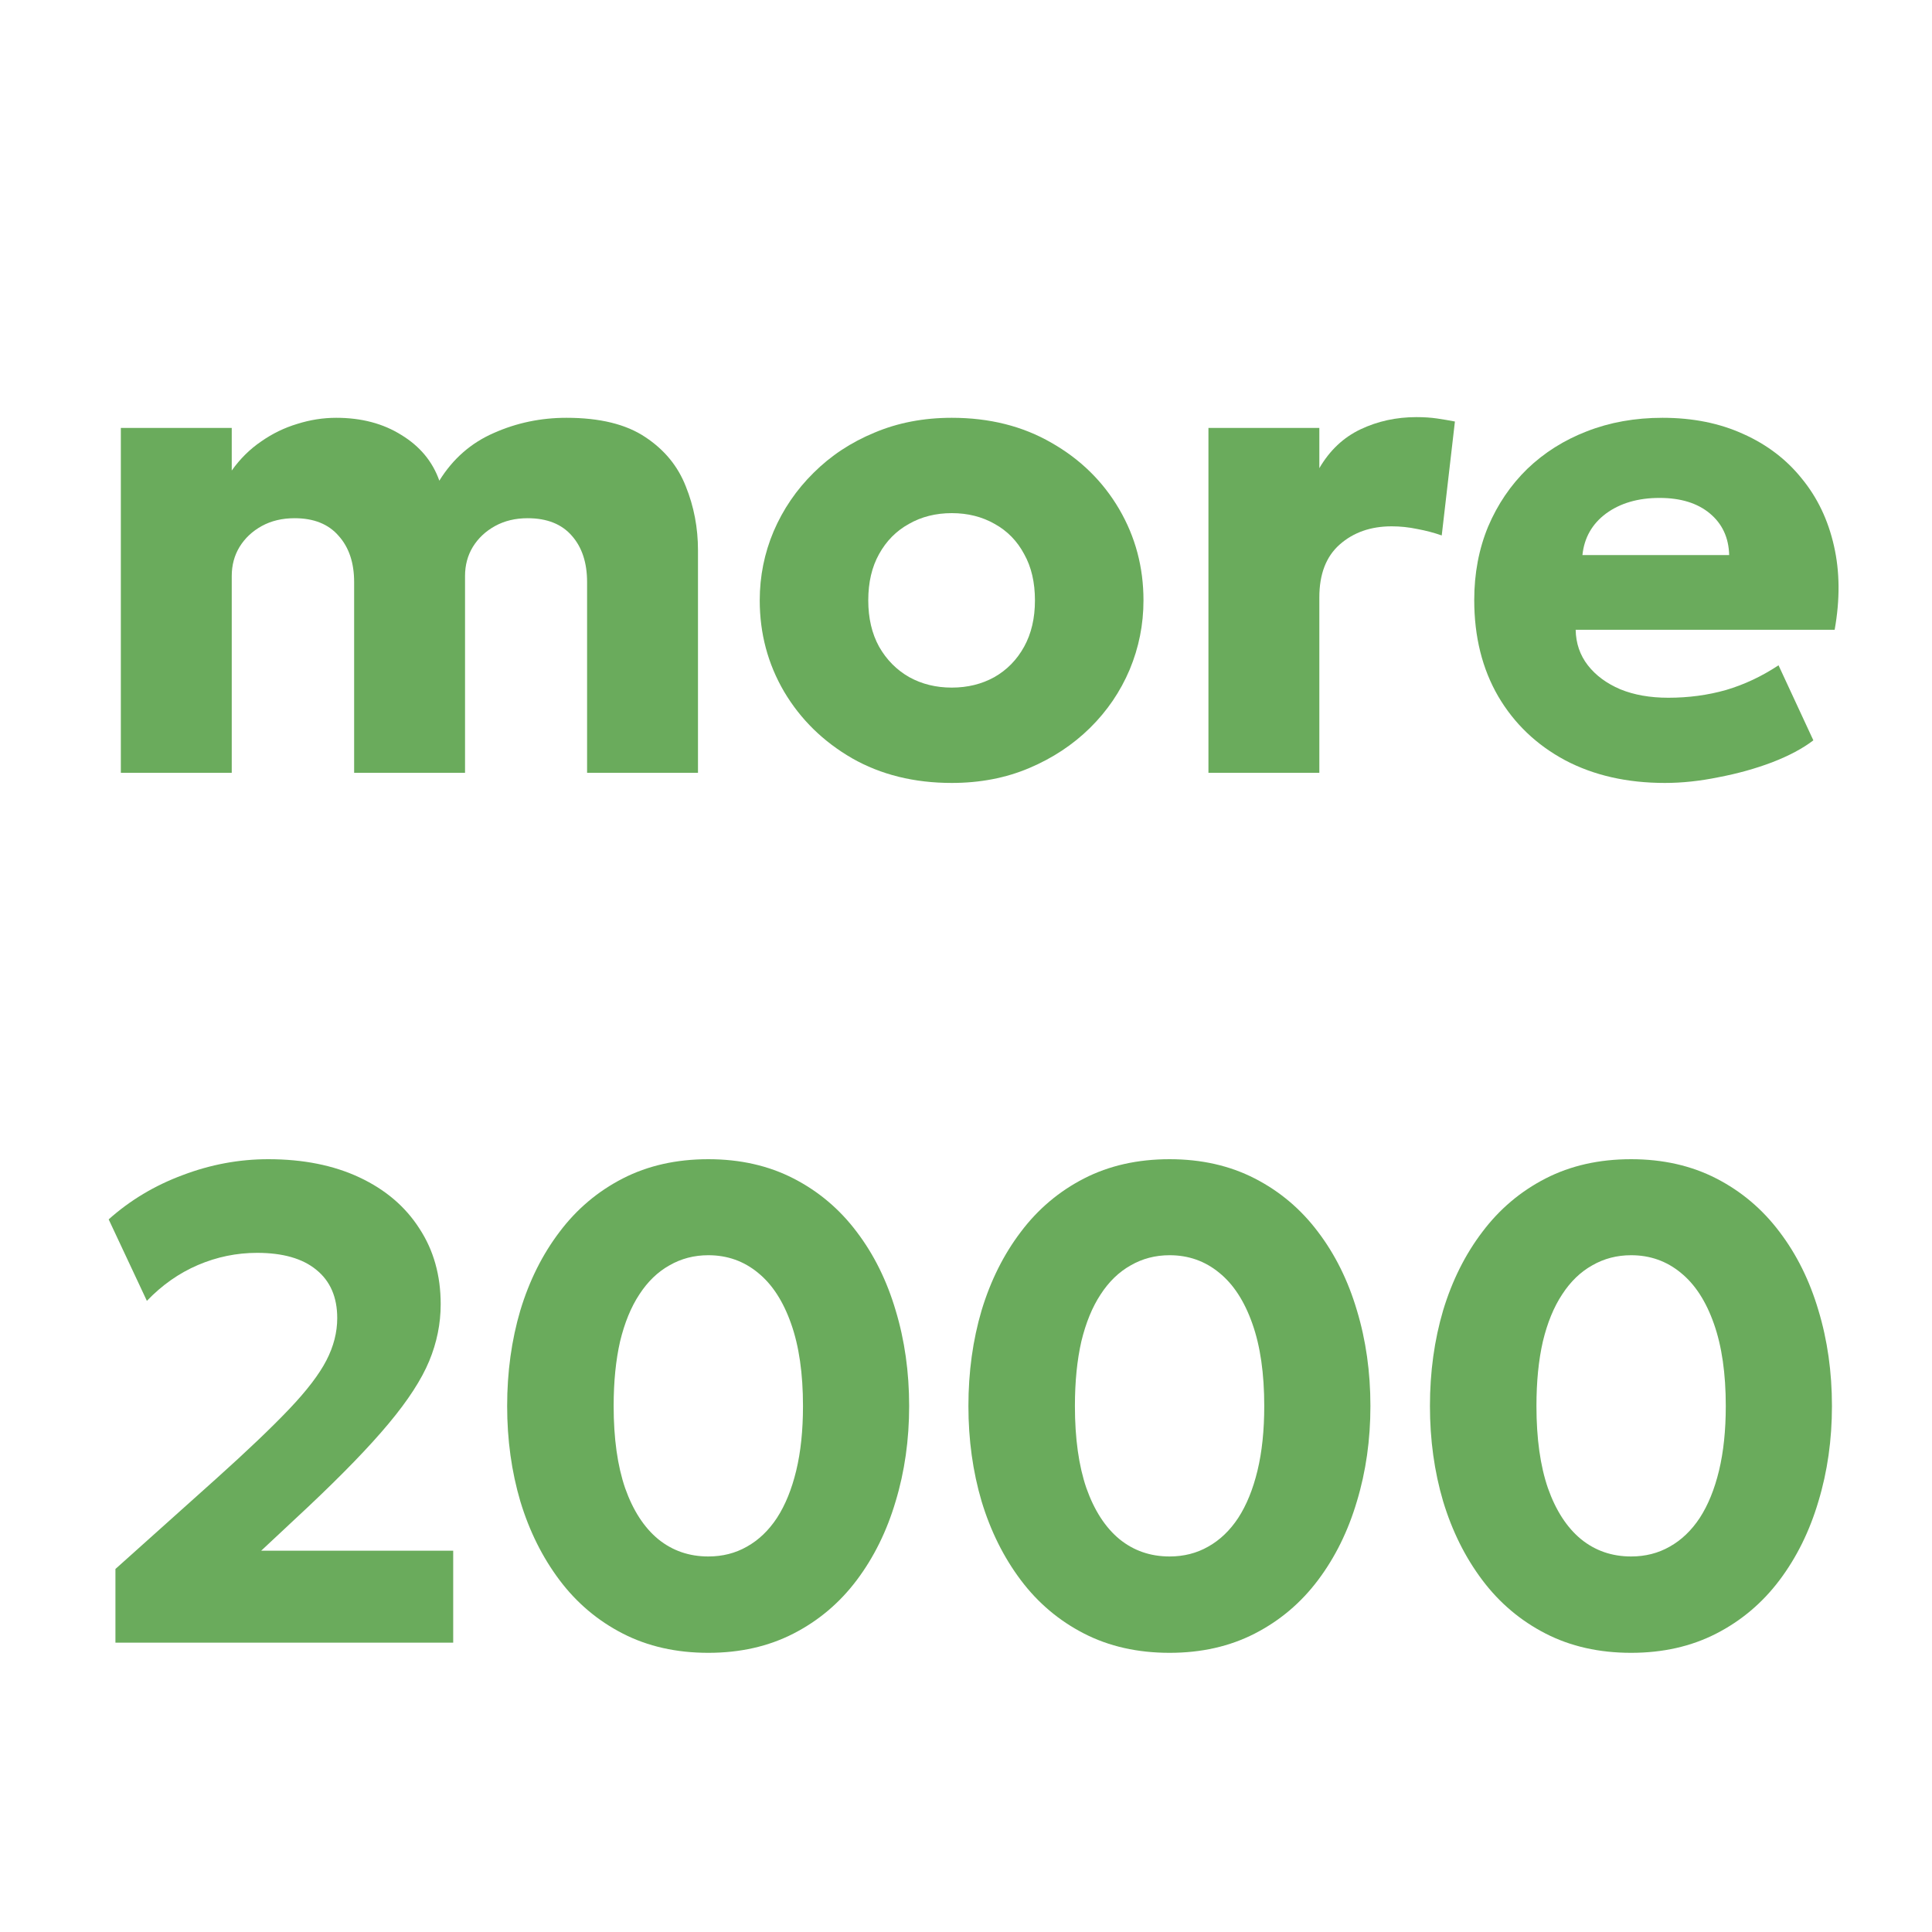
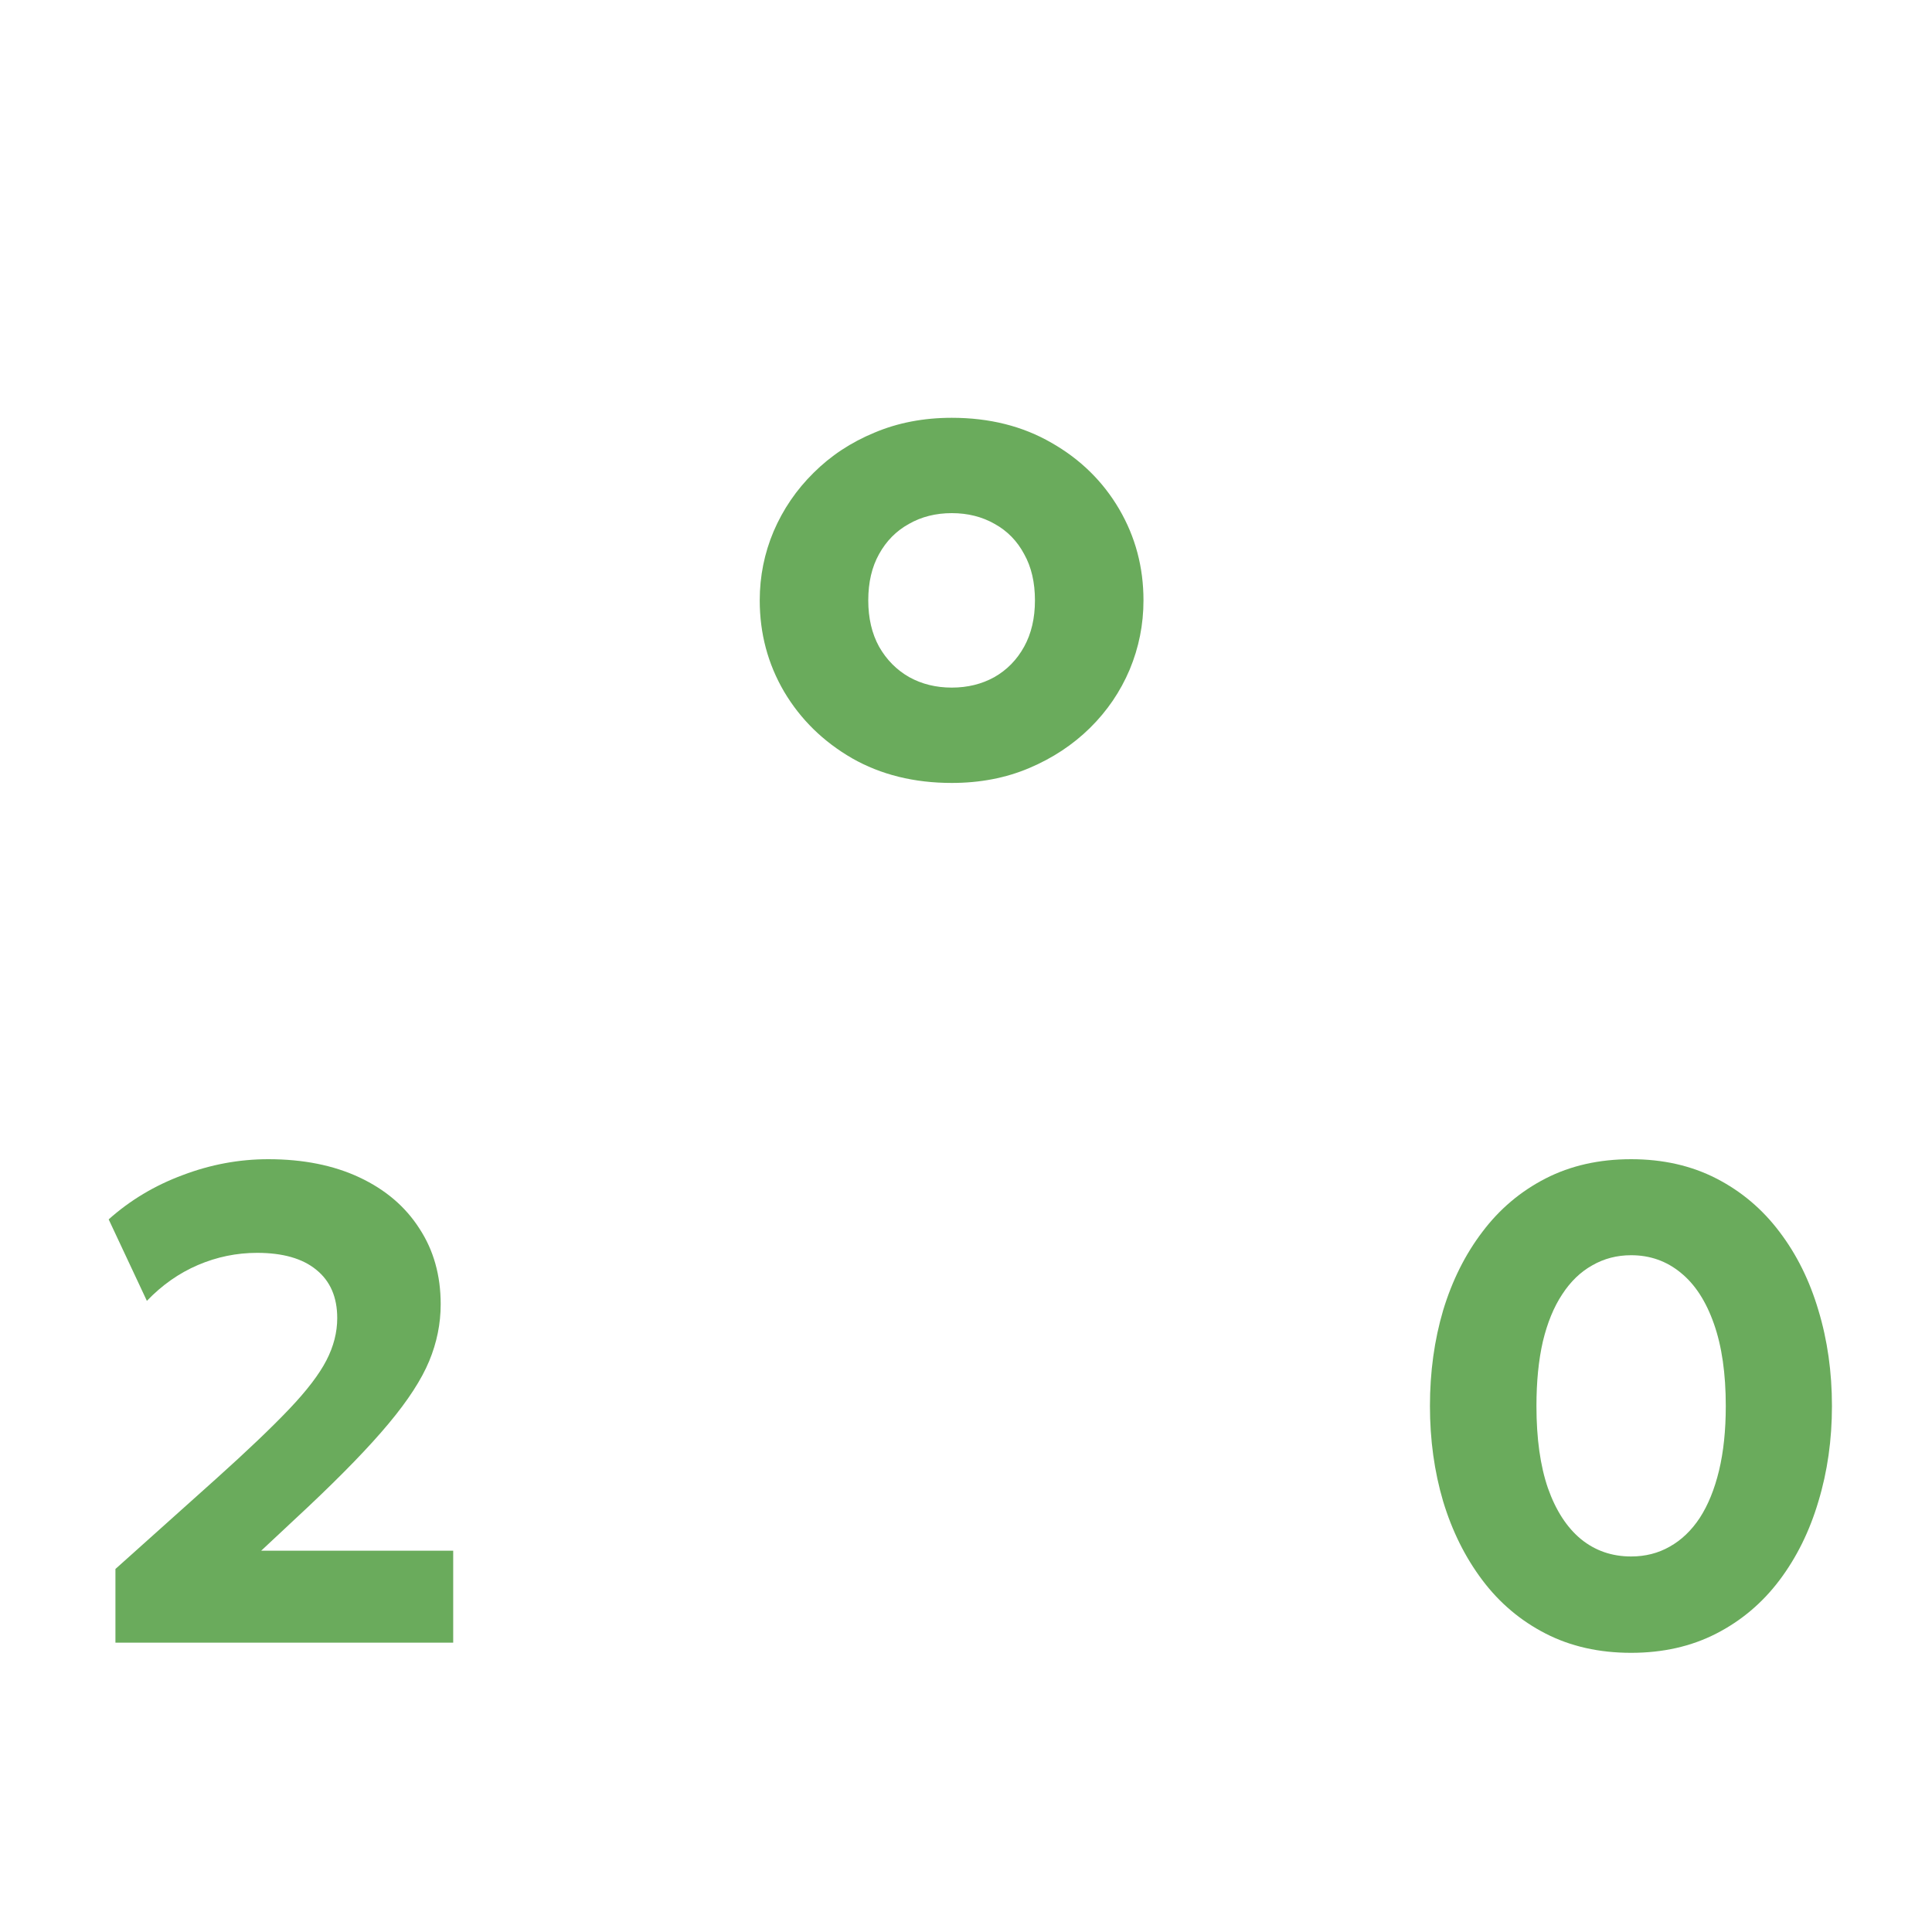
<svg xmlns="http://www.w3.org/2000/svg" width="80" height="80" viewBox="0 0 80 80" fill="none">
-   <path d="M68.941 32.42C67.373 32.42 65.997 32.107 64.811 31.482C63.626 30.847 62.702 29.965 62.039 28.836C61.377 27.697 61.045 26.367 61.045 24.846C61.045 23.745 61.237 22.732 61.619 21.808C62.011 20.884 62.553 20.086 63.243 19.414C63.943 18.742 64.765 18.224 65.707 17.86C66.659 17.487 67.705 17.3 68.843 17.3C70.094 17.3 71.209 17.524 72.189 17.972C73.169 18.411 73.977 19.027 74.611 19.82C75.255 20.604 75.699 21.533 75.941 22.606C76.184 23.67 76.193 24.827 75.969 26.078H65.245C65.255 26.638 65.423 27.128 65.749 27.548C66.076 27.968 66.524 28.299 67.093 28.542C67.663 28.775 68.325 28.892 69.081 28.892C69.921 28.892 70.719 28.785 71.475 28.57C72.231 28.346 72.955 28.005 73.645 27.548L75.087 30.656C74.649 30.992 74.079 31.295 73.379 31.566C72.689 31.827 71.951 32.033 71.167 32.182C70.393 32.341 69.651 32.42 68.941 32.42ZM65.525 22.984H71.601C71.583 22.265 71.317 21.691 70.803 21.262C70.29 20.833 69.595 20.618 68.717 20.618C67.831 20.618 67.093 20.833 66.505 21.262C65.927 21.691 65.6 22.265 65.525 22.984Z" fill="#6AAB5C" />
-   <path d="M50.039 32V17.72H54.631V19.386C55.06 18.649 55.63 18.112 56.339 17.776C57.048 17.44 57.818 17.272 58.649 17.272C58.966 17.272 59.251 17.291 59.503 17.328C59.755 17.365 60.002 17.407 60.245 17.454L59.699 22.172C59.382 22.06 59.045 21.971 58.691 21.906C58.336 21.831 57.981 21.794 57.627 21.794C56.759 21.794 56.04 22.046 55.471 22.55C54.911 23.045 54.631 23.773 54.631 24.734V32H50.039Z" fill="#6AAB5C" />
  <path d="M39.411 32.42C37.853 32.42 36.476 32.079 35.282 31.398C34.087 30.707 33.149 29.788 32.468 28.64C31.796 27.492 31.459 26.232 31.459 24.86C31.459 23.861 31.651 22.909 32.033 22.004C32.425 21.089 32.976 20.282 33.685 19.582C34.395 18.873 35.235 18.317 36.206 17.916C37.176 17.505 38.245 17.3 39.411 17.3C40.97 17.3 42.347 17.645 43.541 18.336C44.736 19.017 45.669 19.932 46.342 21.08C47.014 22.228 47.349 23.488 47.349 24.86C47.349 25.859 47.158 26.815 46.776 27.73C46.393 28.635 45.847 29.438 45.138 30.138C44.428 30.838 43.588 31.393 42.617 31.804C41.647 32.215 40.578 32.42 39.411 32.42ZM39.411 28.472C40.065 28.472 40.653 28.327 41.175 28.038C41.698 27.739 42.109 27.319 42.407 26.778C42.706 26.237 42.855 25.597 42.855 24.86C42.855 24.113 42.706 23.474 42.407 22.942C42.118 22.401 41.712 21.985 41.19 21.696C40.667 21.397 40.074 21.248 39.411 21.248C38.749 21.248 38.156 21.397 37.633 21.696C37.111 21.985 36.7 22.401 36.401 22.942C36.103 23.474 35.953 24.113 35.953 24.86C35.953 25.597 36.103 26.237 36.401 26.778C36.709 27.319 37.125 27.739 37.648 28.038C38.17 28.327 38.758 28.472 39.411 28.472Z" fill="#6AAB5C" />
-   <path d="M5.004 32V17.72H9.596V19.484C9.941 18.999 10.347 18.597 10.814 18.28C11.28 17.953 11.78 17.711 12.312 17.552C12.844 17.384 13.38 17.3 13.922 17.3C14.967 17.3 15.868 17.538 16.624 18.014C17.389 18.481 17.912 19.111 18.192 19.904C18.752 18.999 19.503 18.341 20.446 17.93C21.388 17.51 22.392 17.3 23.456 17.3C24.837 17.3 25.924 17.566 26.718 18.098C27.511 18.621 28.071 19.302 28.398 20.142C28.734 20.973 28.902 21.855 28.902 22.788V32H24.31V24.104C24.31 23.301 24.1 22.662 23.68 22.186C23.26 21.701 22.648 21.458 21.846 21.458C21.342 21.458 20.894 21.565 20.502 21.78C20.11 21.995 19.802 22.284 19.578 22.648C19.363 23.003 19.256 23.404 19.256 23.852V32H14.664V24.104C14.664 23.301 14.449 22.662 14.02 22.186C13.6 21.701 12.993 21.458 12.2 21.458C11.686 21.458 11.234 21.565 10.842 21.78C10.45 21.995 10.142 22.284 9.918 22.648C9.703 23.003 9.596 23.404 9.596 23.852V32H5.004Z" fill="#6AAB5C" />
  <path d="M67.541 68.44C66.215 68.44 65.035 68.174 63.999 67.642C62.963 67.11 62.09 66.373 61.381 65.43C60.671 64.487 60.13 63.4 59.757 62.168C59.393 60.936 59.211 59.62 59.211 58.22C59.211 56.811 59.393 55.49 59.757 54.258C60.13 53.026 60.671 51.943 61.381 51.01C62.09 50.067 62.963 49.33 63.999 48.798C65.035 48.266 66.215 48 67.541 48C68.857 48 70.033 48.266 71.069 48.798C72.105 49.33 72.977 50.067 73.687 51.01C74.396 51.943 74.933 53.026 75.297 54.258C75.67 55.49 75.857 56.811 75.857 58.22C75.857 59.62 75.67 60.936 75.297 62.168C74.933 63.4 74.396 64.487 73.687 65.43C72.977 66.373 72.105 67.11 71.069 67.642C70.033 68.174 68.857 68.44 67.541 68.44ZM67.541 64.45C68.129 64.45 68.661 64.315 69.137 64.044C69.622 63.773 70.037 63.377 70.383 62.854C70.728 62.322 70.994 61.669 71.181 60.894C71.367 60.119 71.461 59.228 71.461 58.22C71.461 56.876 71.297 55.742 70.971 54.818C70.644 53.885 70.187 53.18 69.599 52.704C69.011 52.219 68.325 51.976 67.541 51.976C66.953 51.976 66.416 52.116 65.931 52.396C65.445 52.667 65.03 53.068 64.685 53.6C64.339 54.123 64.073 54.771 63.887 55.546C63.709 56.321 63.621 57.212 63.621 58.22C63.621 59.564 63.779 60.698 64.097 61.622C64.423 62.546 64.881 63.251 65.469 63.736C66.057 64.212 66.747 64.45 67.541 64.45Z" fill="#6AAB5C" />
-   <path d="M48.43 68.44C47.105 68.44 45.924 68.174 44.888 67.642C43.852 67.11 42.979 66.373 42.27 65.43C41.561 64.487 41.019 63.4 40.646 62.168C40.282 60.936 40.1 59.62 40.1 58.22C40.1 56.811 40.282 55.49 40.646 54.258C41.019 53.026 41.561 51.943 42.27 51.01C42.979 50.067 43.852 49.33 44.888 48.798C45.924 48.266 47.105 48 48.43 48C49.746 48 50.922 48.266 51.958 48.798C52.994 49.33 53.867 50.067 54.576 51.01C55.285 51.943 55.822 53.026 56.186 54.258C56.559 55.49 56.746 56.811 56.746 58.22C56.746 59.62 56.559 60.936 56.186 62.168C55.822 63.4 55.285 64.487 54.576 65.43C53.867 66.373 52.994 67.11 51.958 67.642C50.922 68.174 49.746 68.44 48.43 68.44ZM48.43 64.45C49.018 64.45 49.55 64.315 50.026 64.044C50.511 63.773 50.927 63.377 51.272 62.854C51.617 62.322 51.883 61.669 52.07 60.894C52.257 60.119 52.35 59.228 52.35 58.22C52.35 56.876 52.187 55.742 51.86 54.818C51.533 53.885 51.076 53.18 50.488 52.704C49.9 52.219 49.214 51.976 48.43 51.976C47.842 51.976 47.305 52.116 46.82 52.396C46.335 52.667 45.919 53.068 45.574 53.6C45.229 54.123 44.963 54.771 44.776 55.546C44.599 56.321 44.51 57.212 44.51 58.22C44.51 59.564 44.669 60.698 44.986 61.622C45.313 62.546 45.77 63.251 46.358 63.736C46.946 64.212 47.637 64.45 48.43 64.45Z" fill="#6AAB5C" />
-   <path d="M29.33 68.44C28.005 68.44 26.824 68.174 25.788 67.642C24.752 67.11 23.879 66.373 23.17 65.43C22.461 64.487 21.919 63.4 21.546 62.168C21.182 60.936 21 59.62 21 58.22C21 56.811 21.182 55.49 21.546 54.258C21.919 53.026 22.461 51.943 23.17 51.01C23.879 50.067 24.752 49.33 25.788 48.798C26.824 48.266 28.005 48 29.33 48C30.646 48 31.822 48.266 32.858 48.798C33.894 49.33 34.767 50.067 35.476 51.01C36.185 51.943 36.722 53.026 37.086 54.258C37.459 55.49 37.646 56.811 37.646 58.22C37.646 59.62 37.459 60.936 37.086 62.168C36.722 63.4 36.185 64.487 35.476 65.43C34.767 66.373 33.894 67.11 32.858 67.642C31.822 68.174 30.646 68.44 29.33 68.44ZM29.33 64.45C29.918 64.45 30.45 64.315 30.926 64.044C31.411 63.773 31.827 63.377 32.172 62.854C32.517 62.322 32.783 61.669 32.97 60.894C33.157 60.119 33.25 59.228 33.25 58.22C33.25 56.876 33.087 55.742 32.76 54.818C32.433 53.885 31.976 53.18 31.388 52.704C30.8 52.219 30.114 51.976 29.33 51.976C28.742 51.976 28.205 52.116 27.72 52.396C27.235 52.667 26.819 53.068 26.474 53.6C26.129 54.123 25.863 54.771 25.676 55.546C25.499 56.321 25.41 57.212 25.41 58.22C25.41 59.564 25.569 60.698 25.886 61.622C26.213 62.546 26.67 63.251 27.258 63.736C27.846 64.212 28.537 64.45 29.33 64.45Z" fill="#6AAB5C" />
  <path d="M4.78 68.02V64.968L8.952 61.23C10.24 60.073 11.248 59.111 11.976 58.346C12.704 57.581 13.217 56.909 13.516 56.33C13.815 55.751 13.964 55.168 13.964 54.58C13.964 53.712 13.675 53.045 13.096 52.578C12.527 52.111 11.71 51.878 10.646 51.878C9.797 51.878 8.98 52.046 8.196 52.382C7.412 52.718 6.707 53.213 6.082 53.866L4.5 50.492C5.387 49.699 6.409 49.087 7.566 48.658C8.723 48.219 9.904 48 11.108 48C12.555 48 13.815 48.252 14.888 48.756C15.961 49.26 16.787 49.965 17.366 50.87C17.954 51.766 18.248 52.811 18.248 54.006C18.248 54.809 18.089 55.593 17.772 56.358C17.455 57.123 16.895 57.987 16.092 58.948C15.299 59.9 14.179 61.057 12.732 62.42L10.814 64.212H18.766V68.02H4.78Z" fill="#6AAB5C" />
</svg>